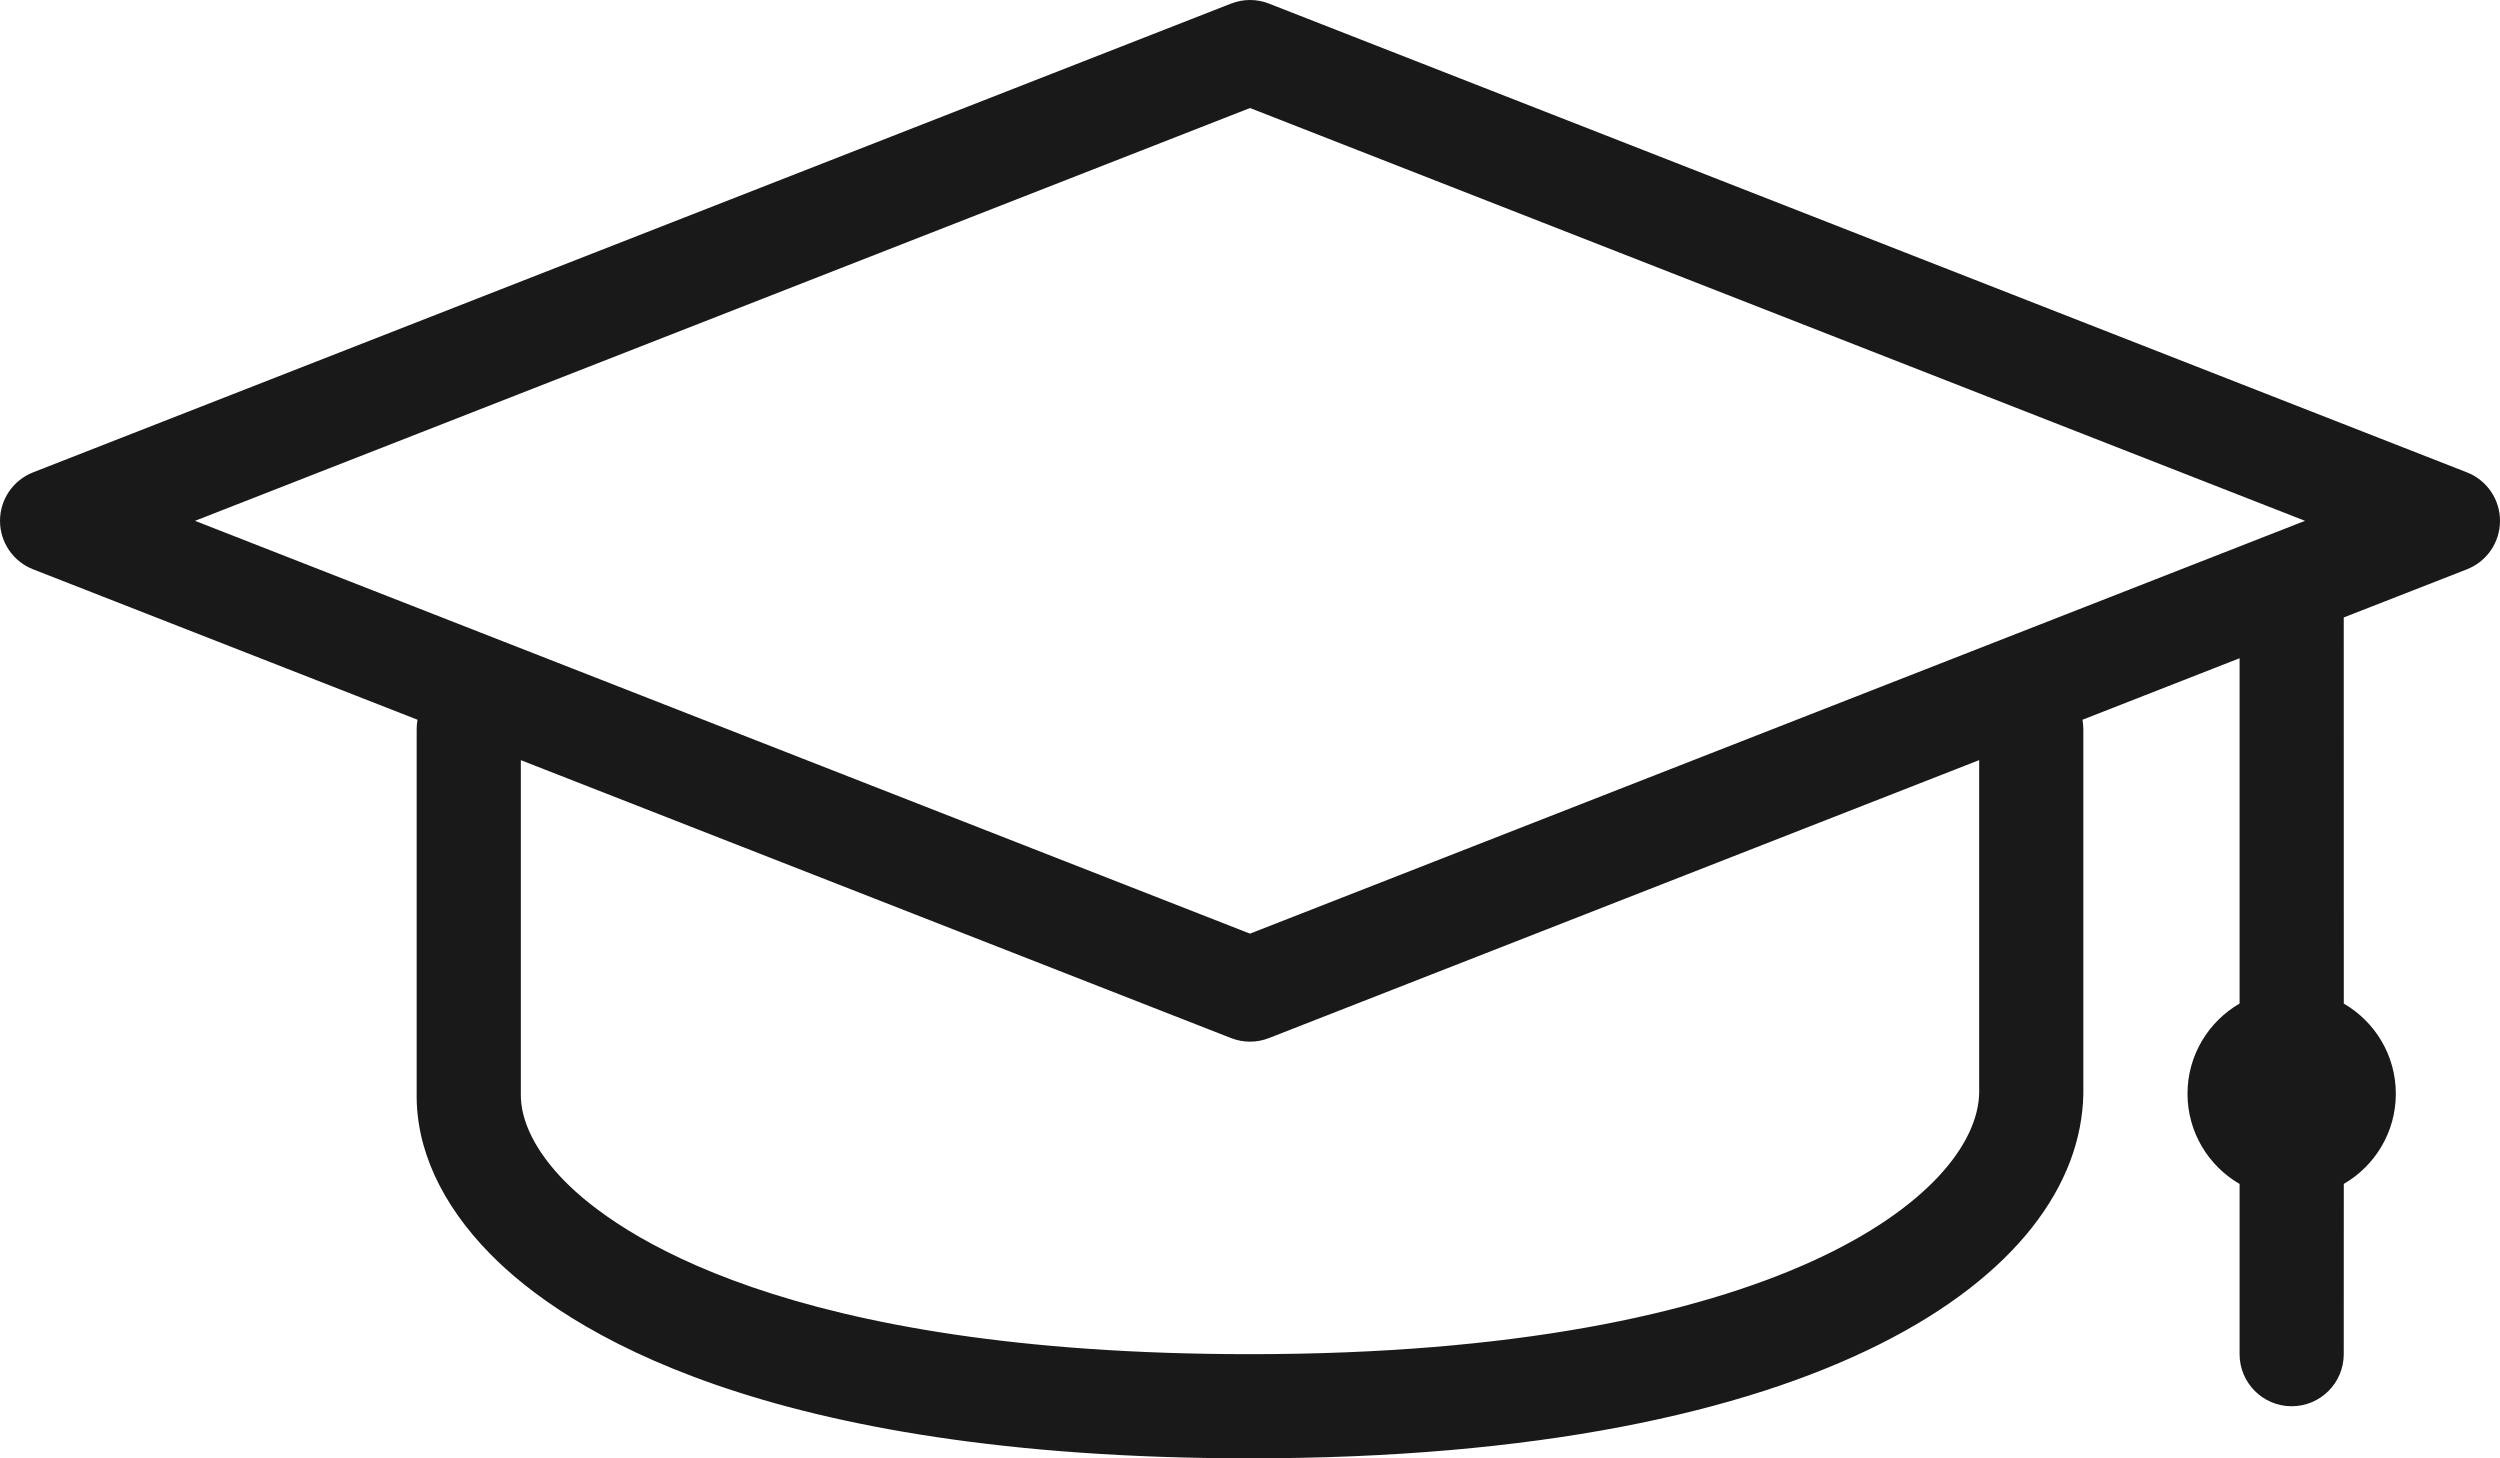
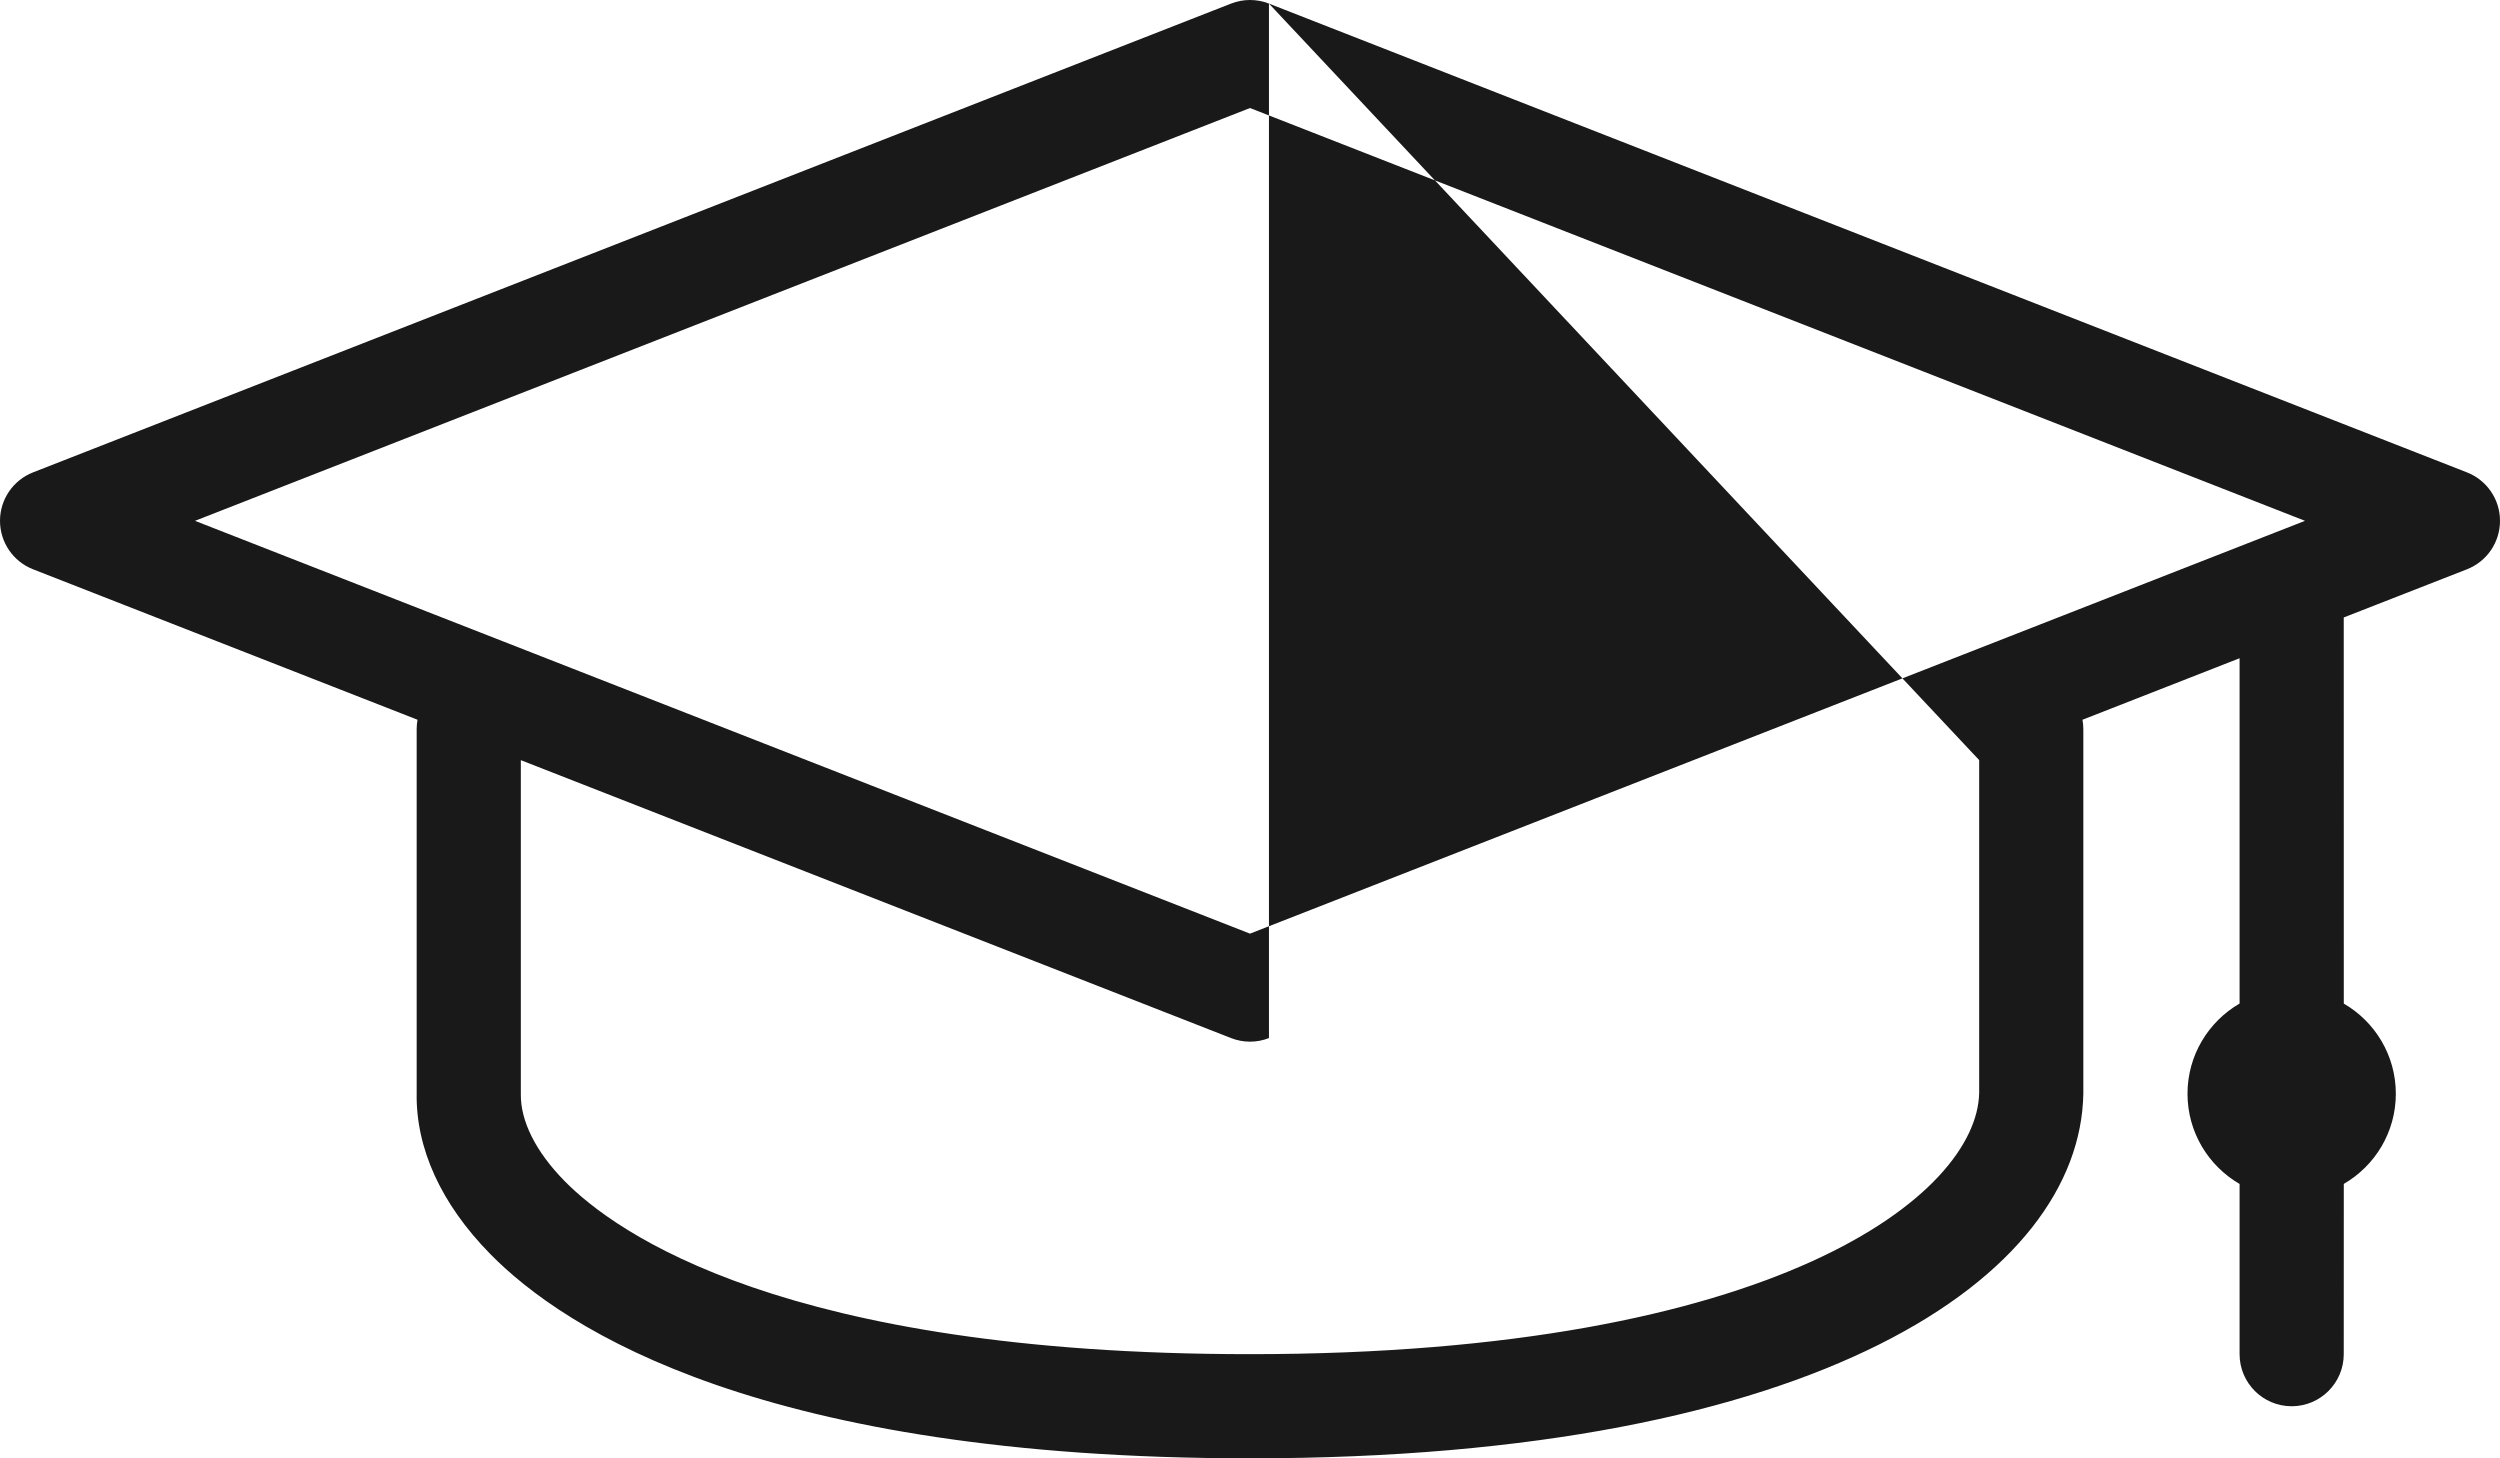
<svg xmlns="http://www.w3.org/2000/svg" width="48px" height="28px" viewBox="0 0 48 28" version="1.1">
  <title>graduate assistantships</title>
  <g id="Page-1" stroke="none" stroke-width="1" fill="none" fill-rule="evenodd">
    <g id="extras" transform="translate(-18, -721)" fill="#1A1919">
-       <path d="M42.364,721.069 L65.364,730.069 C65.748,730.219 66,730.588 66,731 C66,731.412 65.748,731.781 65.364,731.931 L63,732.855 L63.001,740.269 C63.598,740.615 64,741.261 64,742 C64,742.739 63.598,743.385 63.001,743.731 L63,747 C63,747.552 62.552,748 62,748 C61.448,748 61,747.552 61,747 L61,743.732 C60.403,743.386 60,742.739 60,742 C60,741.261 60.403,740.614 61,740.268 L61,733.638 L57.984,734.819 C57.994,734.878 58,734.938 58,735 L58,742 C57.937,745.493 52.965,749 42,749 C32.66,749 28.851,746.542 27.412,745.076 C26.469,744.116 25.981,743.046 26,741.982 L26,735 C26,734.938 26.006,734.878 26.016,734.819 L18.636,731.931 C18.252,731.781 18,731.412 18,731 C18,730.588 18.252,730.219 18.636,730.069 L41.636,721.069 C41.87,720.977 42.13,720.977 42.364,721.069 Z M56,735.594 L42.364,740.931 C42.247,740.977 42.124,741 42,741 C41.876,741 41.753,740.977 41.636,740.931 L28,735.595 L28,742 C27.991,742.526 28.289,743.115 28.839,743.675 C29.82,744.675 33.068,747 42,747 C52.133,747 55.965,743.922 56,741.982 L56,735.594 Z M42,723.074 L21.744,731 L42,738.926 L62.256,731 L42,723.074 Z" id="graduate-assistantships" />
+       <path d="M42.364,721.069 L65.364,730.069 C65.748,730.219 66,730.588 66,731 C66,731.412 65.748,731.781 65.364,731.931 L63,732.855 L63.001,740.269 C63.598,740.615 64,741.261 64,742 C64,742.739 63.598,743.385 63.001,743.731 L63,747 C63,747.552 62.552,748 62,748 C61.448,748 61,747.552 61,747 L61,743.732 C60.403,743.386 60,742.739 60,742 C60,741.261 60.403,740.614 61,740.268 L61,733.638 L57.984,734.819 C57.994,734.878 58,734.938 58,735 L58,742 C57.937,745.493 52.965,749 42,749 C32.66,749 28.851,746.542 27.412,745.076 C26.469,744.116 25.981,743.046 26,741.982 L26,735 C26,734.938 26.006,734.878 26.016,734.819 L18.636,731.931 C18.252,731.781 18,731.412 18,731 C18,730.588 18.252,730.219 18.636,730.069 L41.636,721.069 C41.87,720.977 42.13,720.977 42.364,721.069 Z L42.364,740.931 C42.247,740.977 42.124,741 42,741 C41.876,741 41.753,740.977 41.636,740.931 L28,735.595 L28,742 C27.991,742.526 28.289,743.115 28.839,743.675 C29.82,744.675 33.068,747 42,747 C52.133,747 55.965,743.922 56,741.982 L56,735.594 Z M42,723.074 L21.744,731 L42,738.926 L62.256,731 L42,723.074 Z" id="graduate-assistantships" />
    </g>
  </g>
</svg>